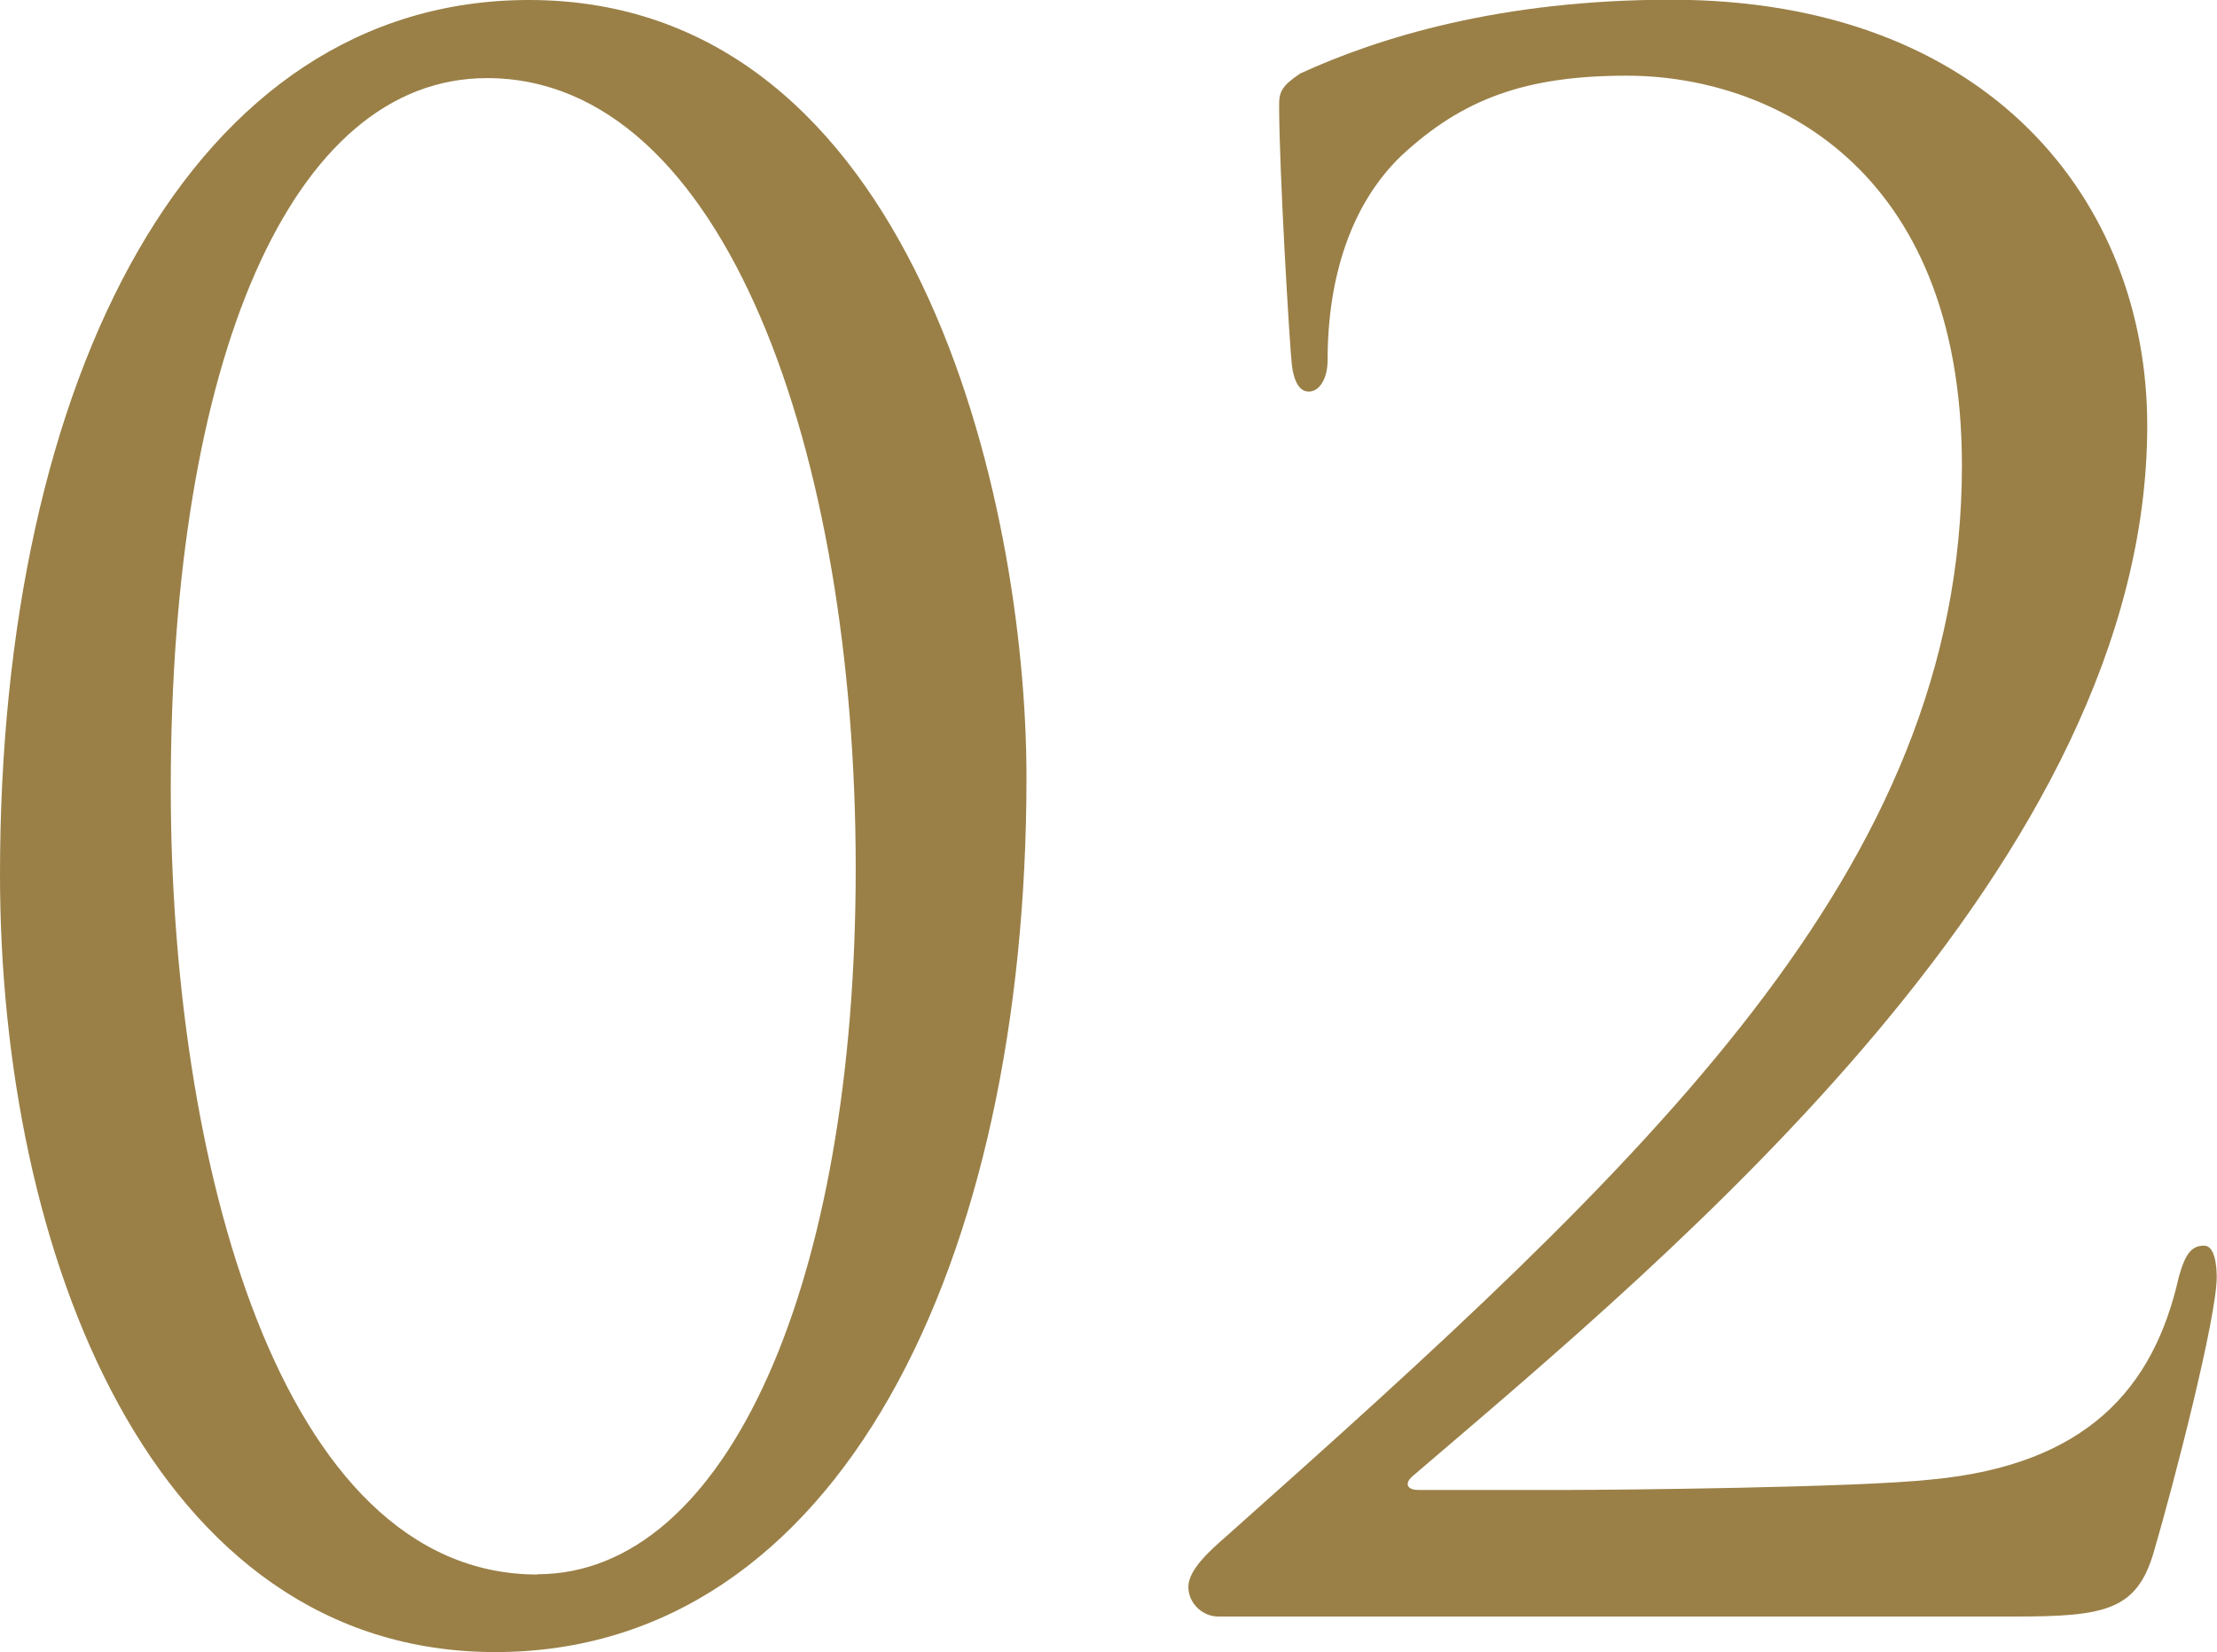
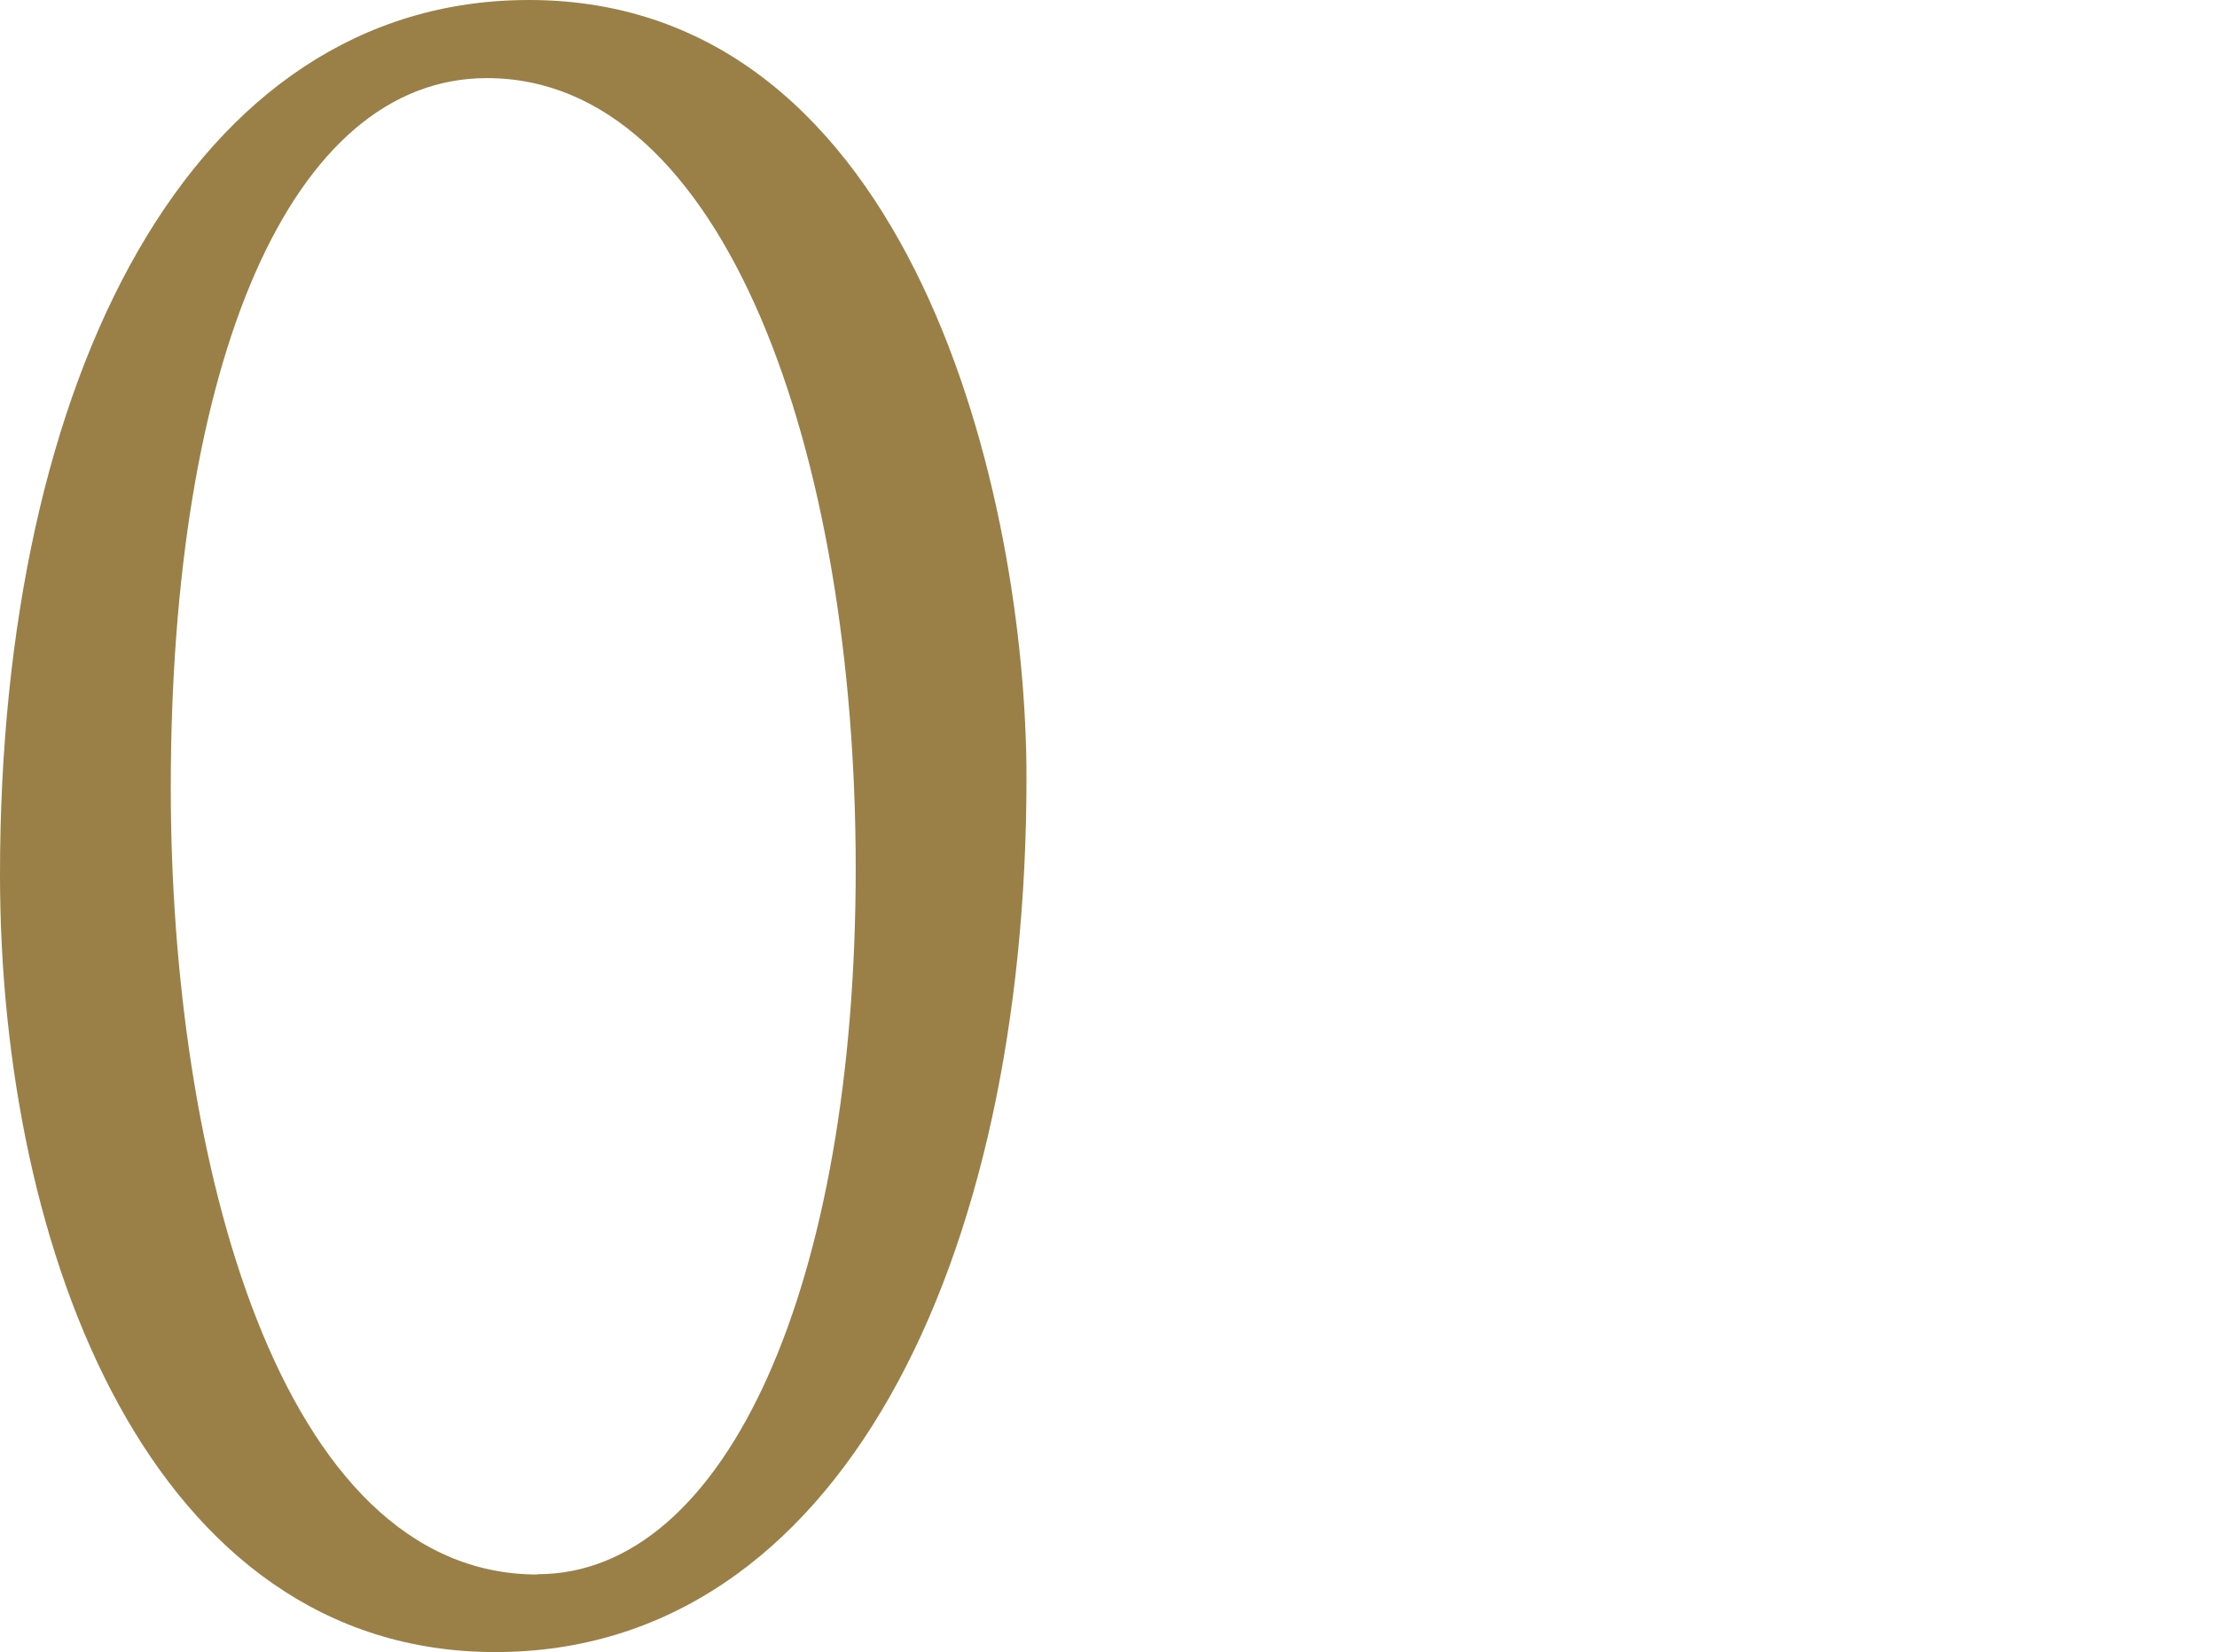
<svg xmlns="http://www.w3.org/2000/svg" id="_イヤー_2" viewBox="0 0 82.31 61.35">
  <defs>
    <style>.cls-1{fill:#9a8047;}</style>
  </defs>
  <g id="_イヤー_6">
    <g>
      <path class="cls-1" d="M19.64,0c14.32,0,18.47,18.62,18.47,28.87,0,18-6.96,32.47-19.72,32.47S0,46.48,0,32.47C0,14.01,7.12,0,19.64,0Zm.31,58.45c7.04,0,11.82-10.8,11.82-26.21S26.92,2.9,18.08,2.9c-7.28,0-11.74,10.48-11.74,26.37,0,13.69,3.99,29.19,13.61,29.19Z" />
-       <path class="cls-1" d="M45.22,60.02c-.55,0-1.1-.47-1.1-1.1s.78-1.33,1.41-1.88c15.65-13.93,27.31-24.73,27.31-39.75,0-11.19-7.2-14.48-12.44-14.48-3.76,0-6.1,.86-8.37,2.97-1.88,1.8-2.74,4.54-2.74,7.59,0,.7-.31,1.17-.7,1.17-.31,0-.55-.31-.63-1.02-.08-.7-.47-7.2-.47-9.62,0-.47,.08-.7,.78-1.17,2.9-1.33,7.43-2.74,13.77-2.74,11.82,0,17.68,7.51,17.68,15.81,0,16.2-17.53,30.67-27.23,38.97-.39,.31-.24,.55,.16,.55h5.71c1.33,0,10.56-.08,13.38-.39,5.71-.55,8.22-3.36,9.15-7.51,.24-.86,.47-1.17,.94-1.17,.39,0,.47,.7,.47,1.17,0,1.49-1.57,7.59-2.35,10.25-.63,2.11-1.8,2.35-5.09,2.35h-29.66Z" />
    </g>
  </g>
</svg>